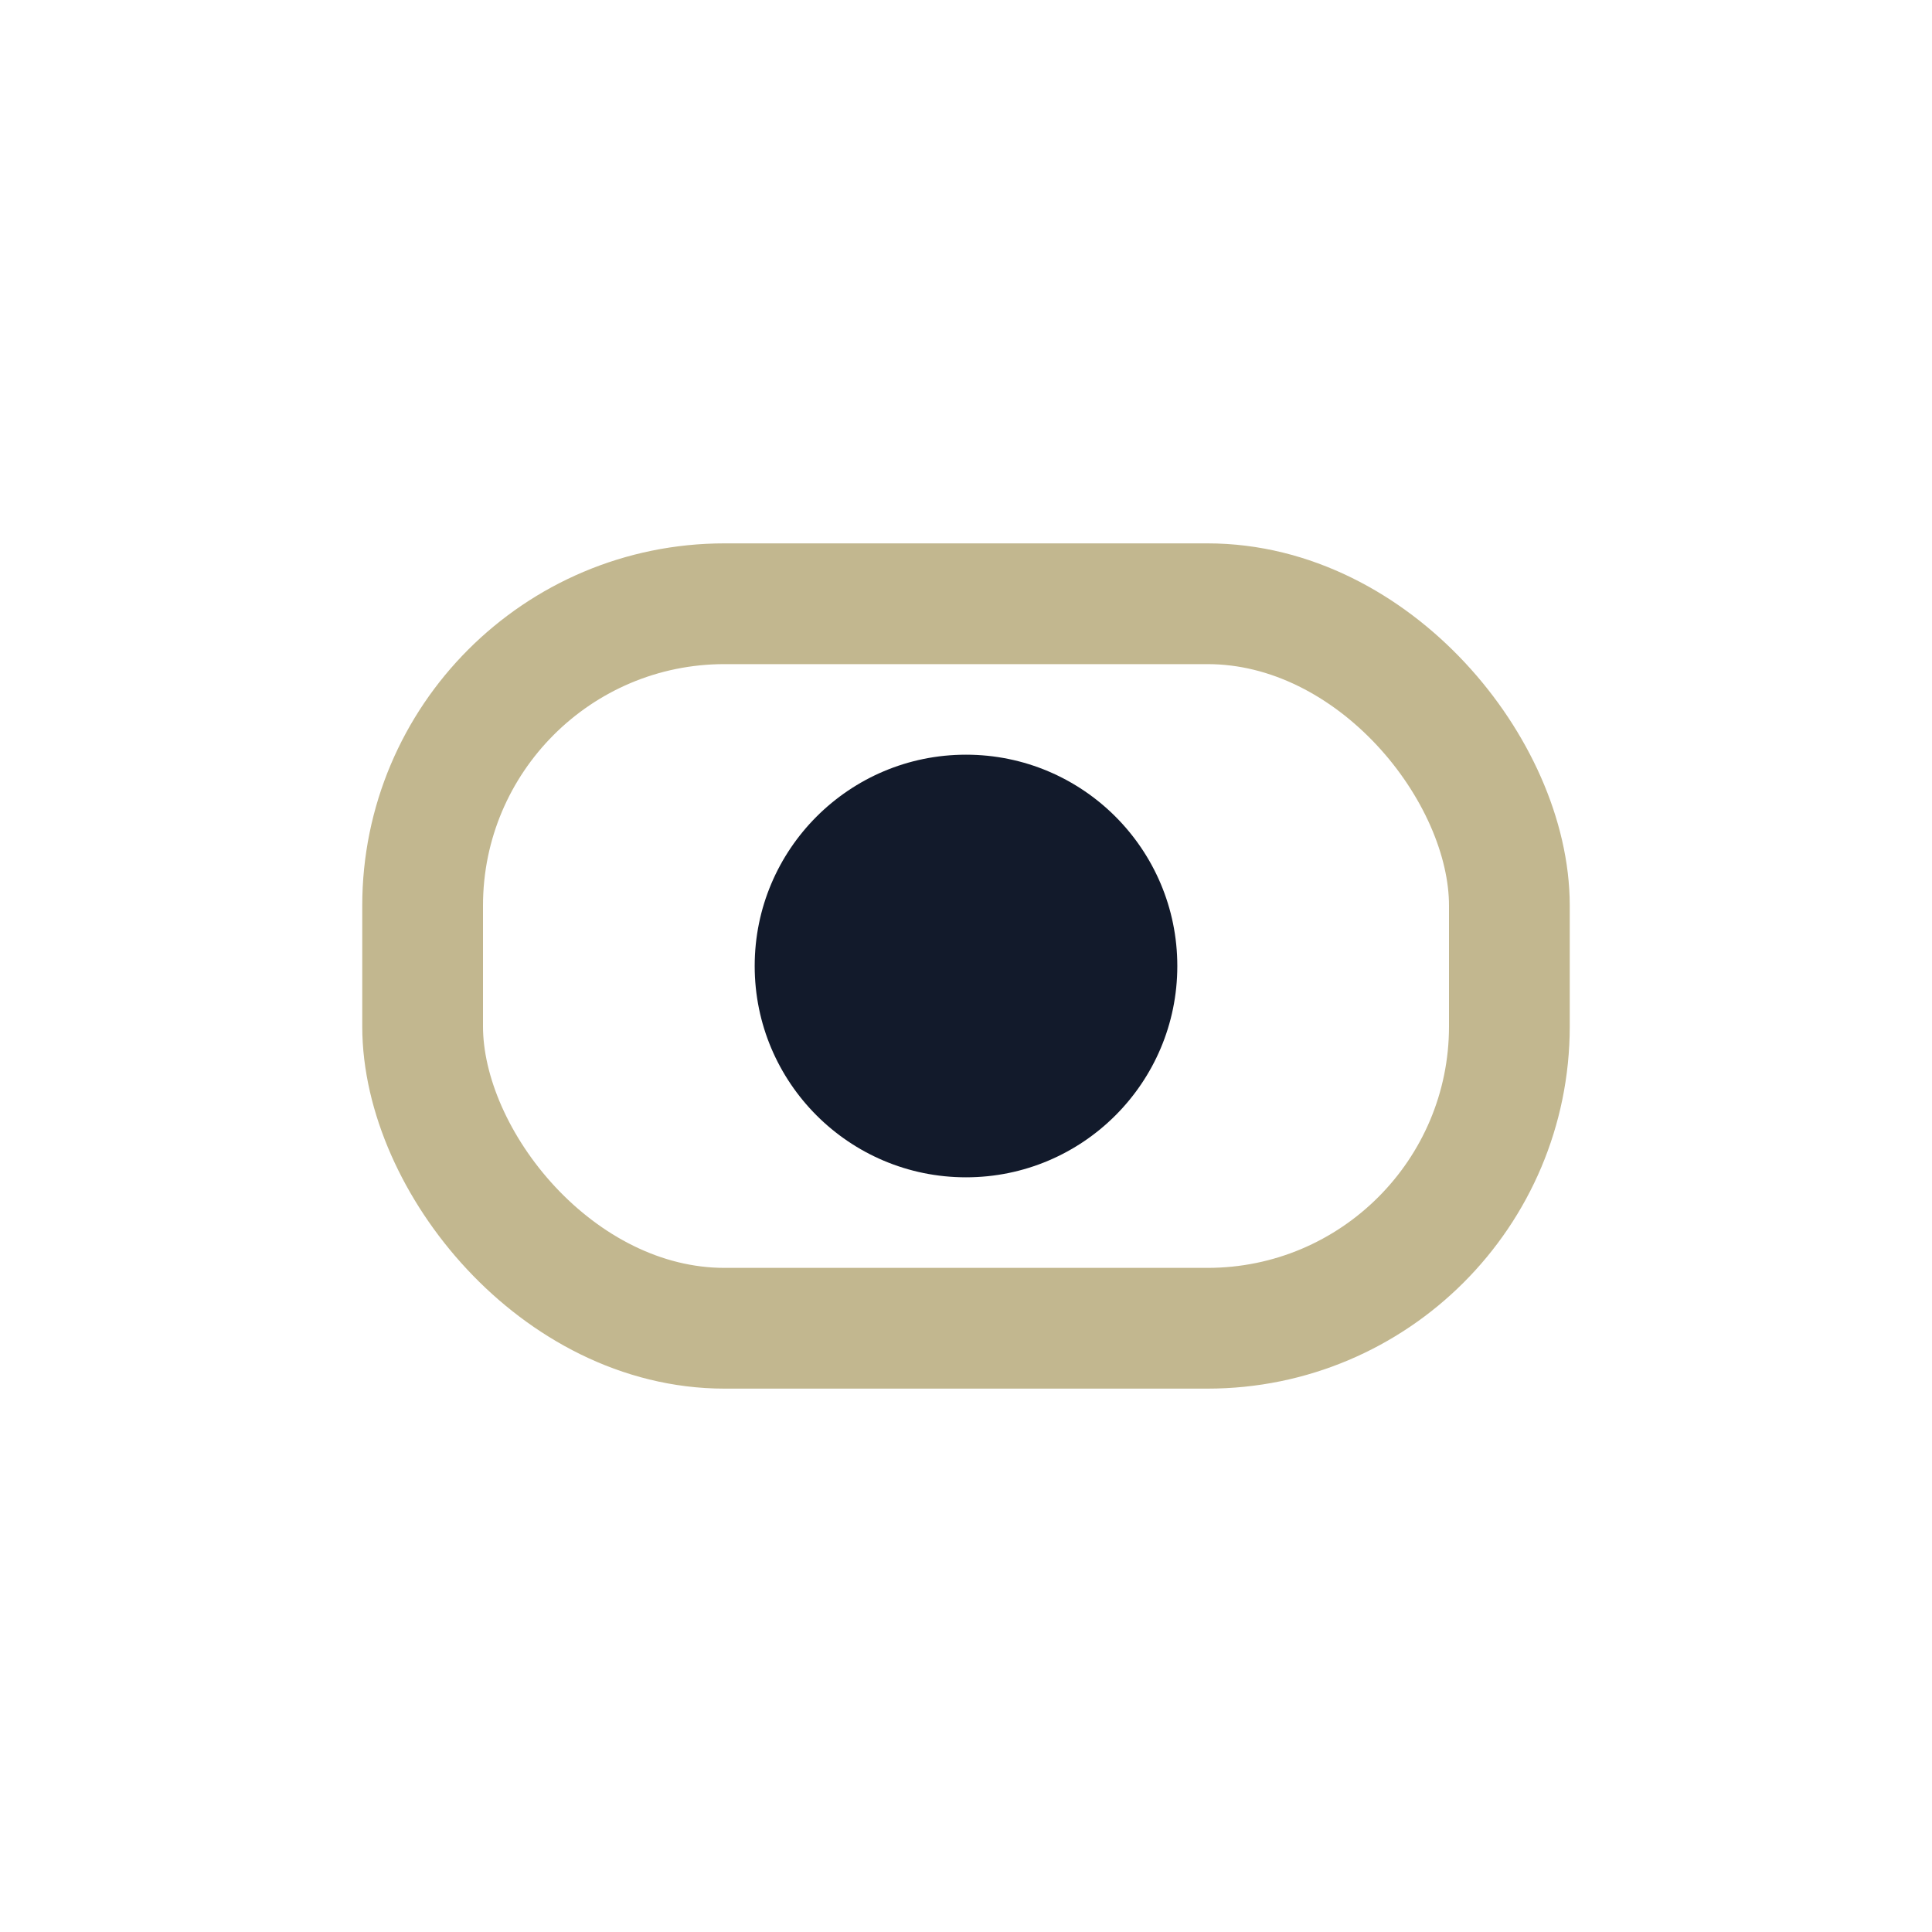
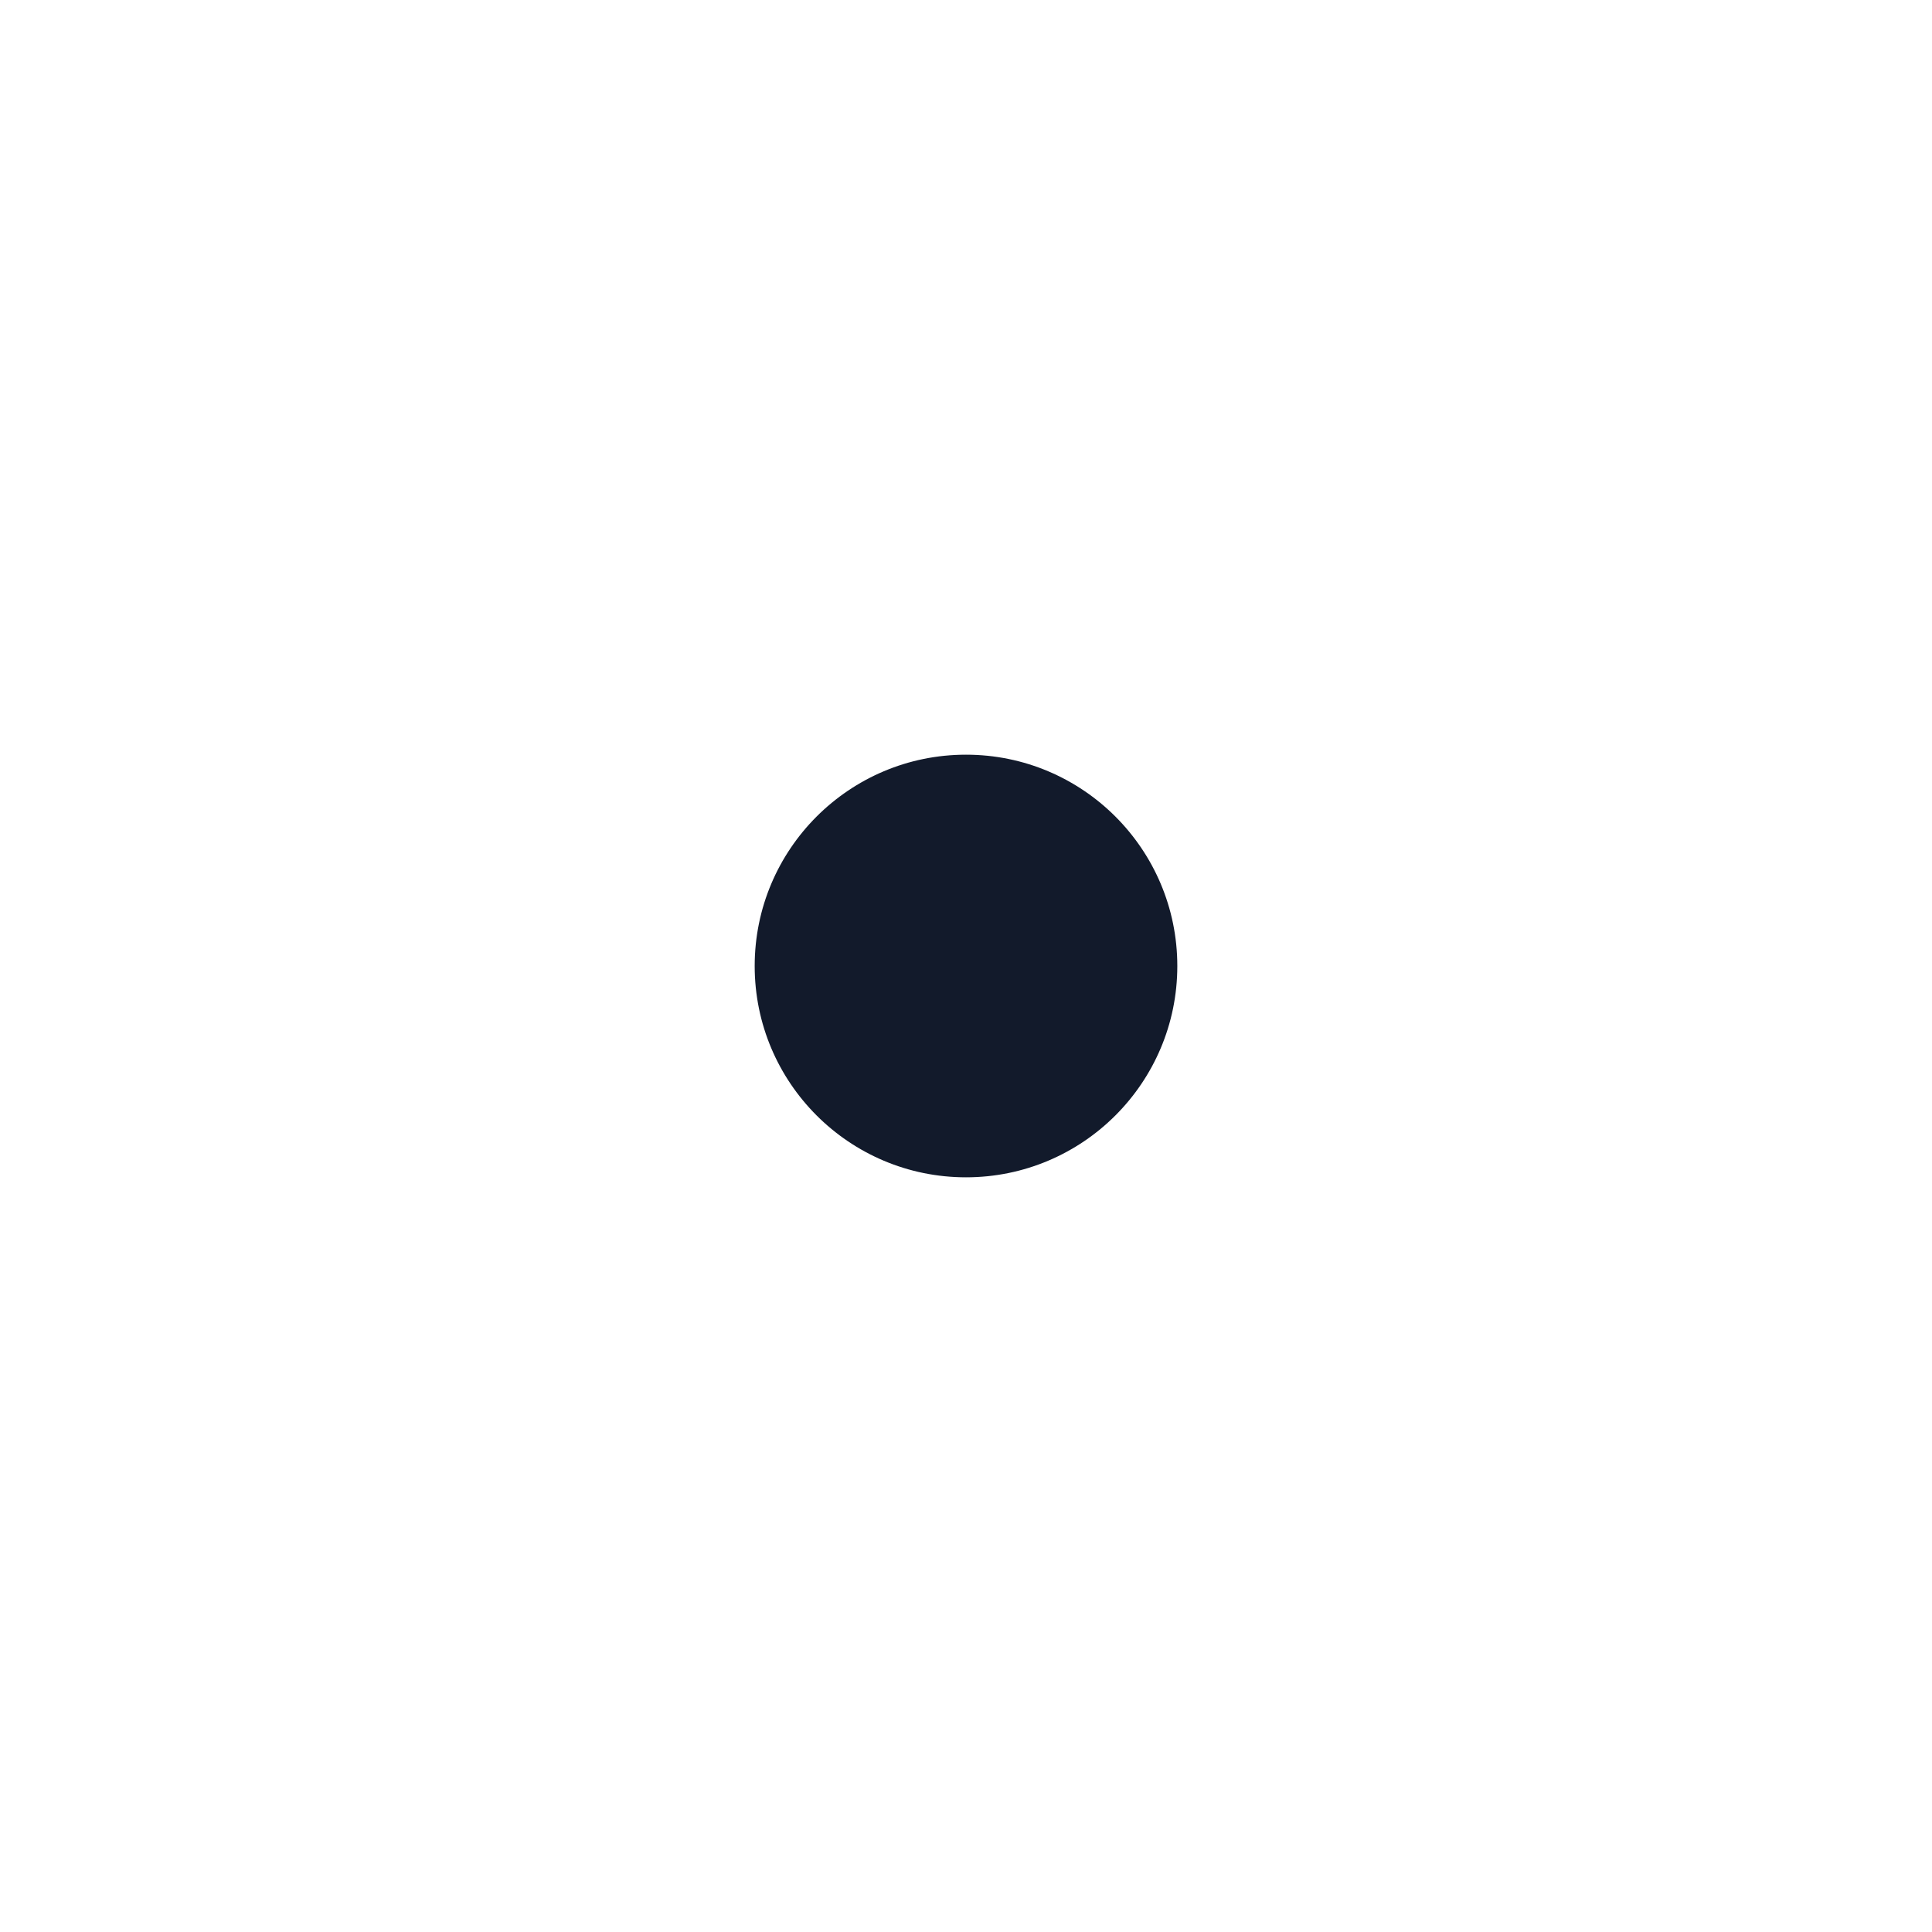
<svg xmlns="http://www.w3.org/2000/svg" width="32" height="32" viewBox="0 0 32 32">
-   <rect x="7" y="10" width="18" height="12" rx="5" fill="none" stroke="#C2B78F" stroke-width="2" />
  <circle cx="16" cy="16" r="3.5" fill="#121A2B" />
</svg>